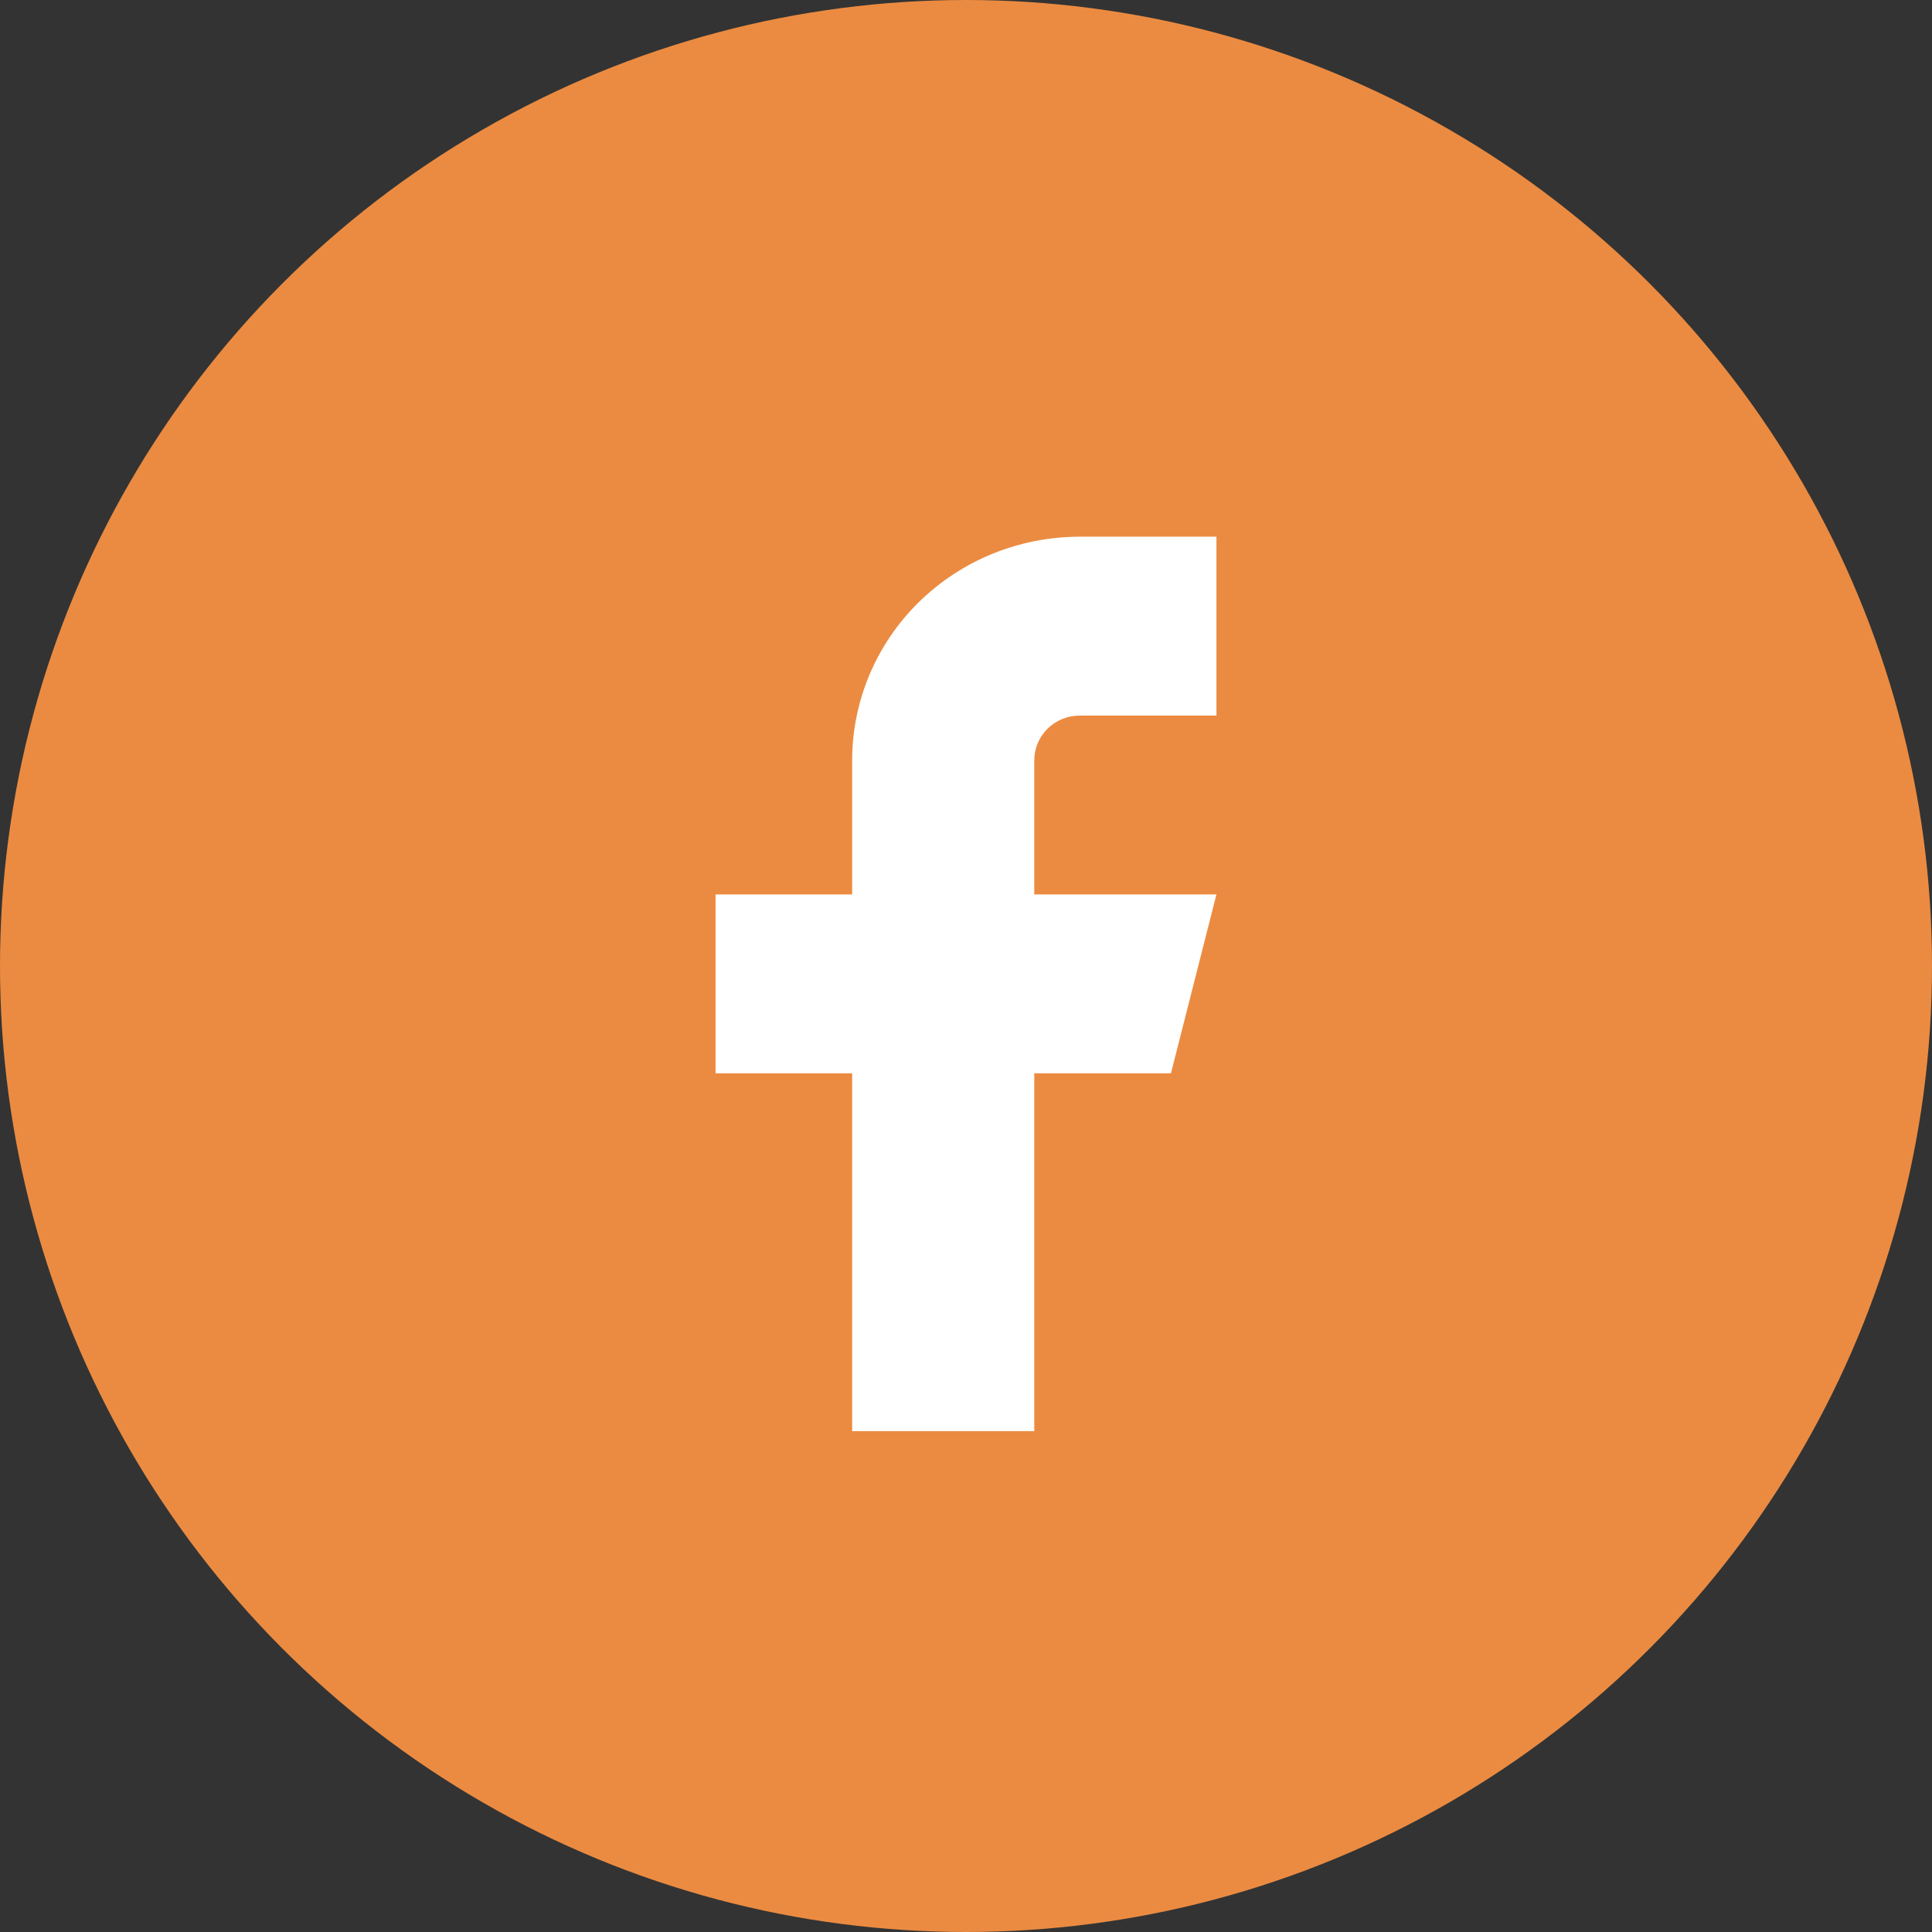
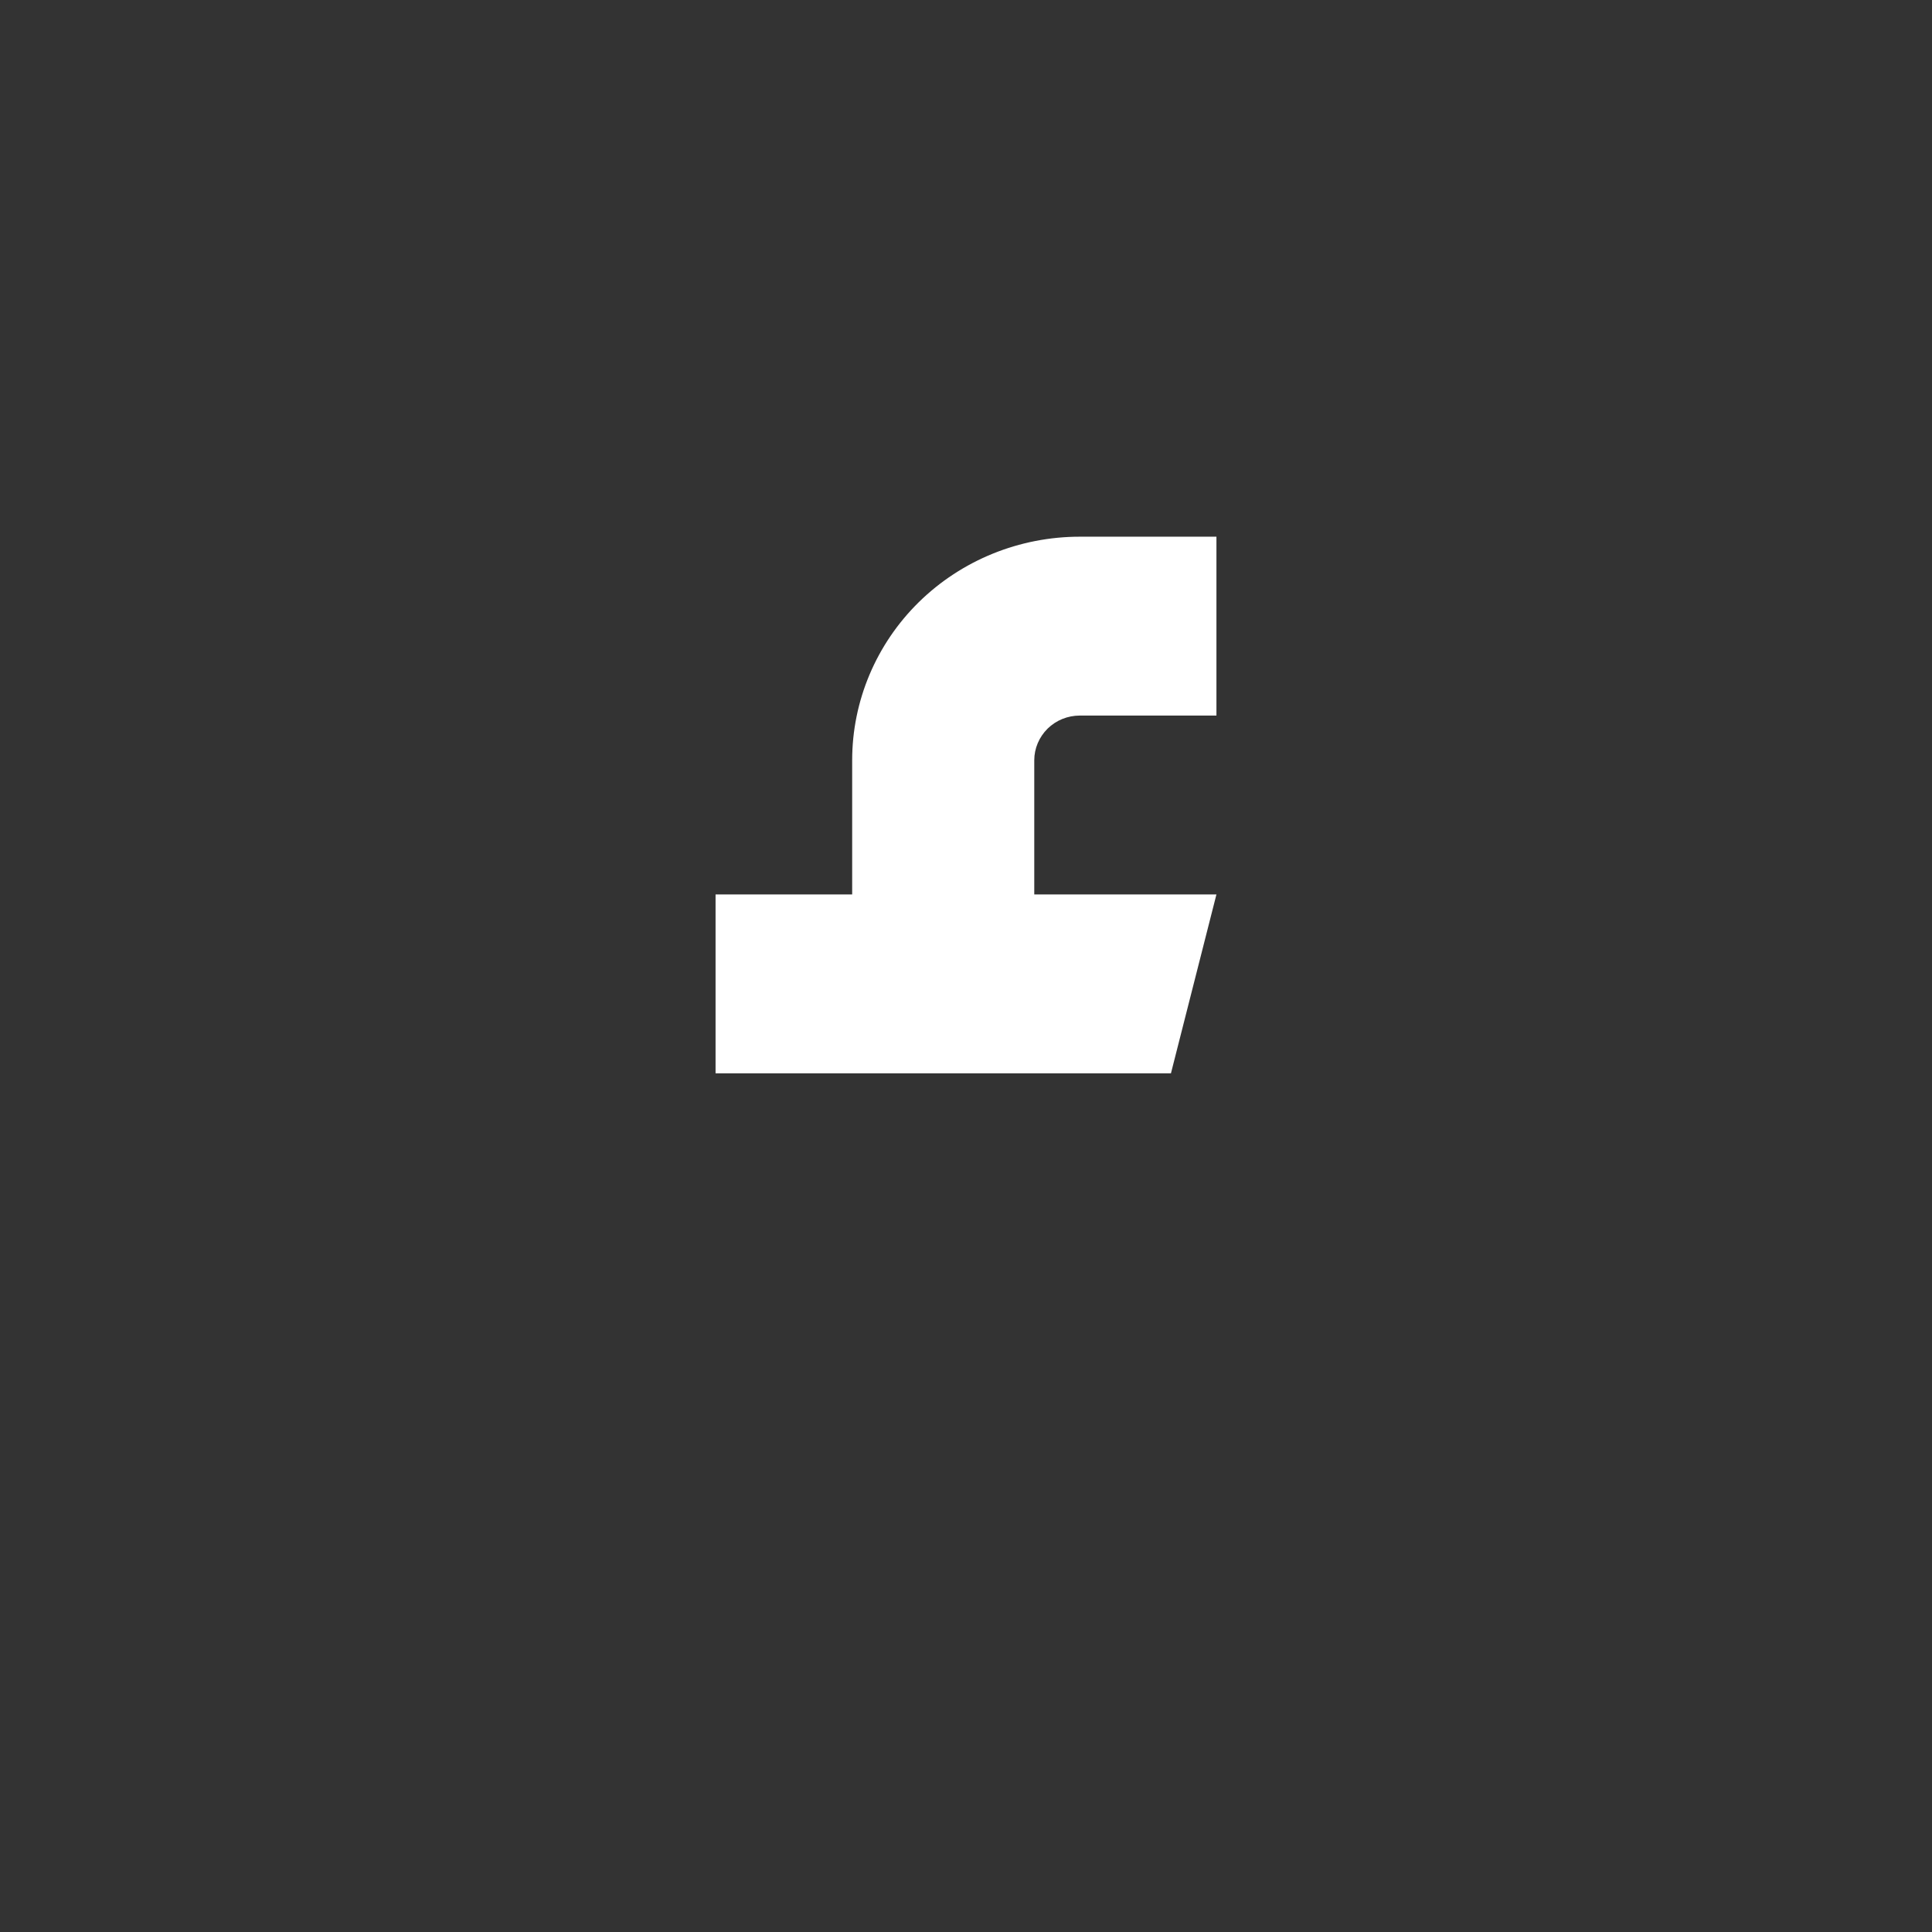
<svg xmlns="http://www.w3.org/2000/svg" width="24" height="24" viewBox="0 0 24 24" fill="none">
  <rect x="0" y="0" width="24" height="24" fill="#333333" stroke="none" />
-   <circle cx="12" cy="12" r="12" fill="#EB8B41" />
-   <path d="M15.111 6.667H13.414C12.664 6.667 11.945 6.959 11.414 7.48C10.884 8.001 10.586 8.708 10.586 9.444V11.111H8.889V13.333H10.586V17.778H12.848V13.333H14.546L15.111 11.111H12.848V9.444C12.848 9.297 12.908 9.156 13.014 9.051C13.12 8.947 13.264 8.889 13.414 8.889H15.111V6.667Z" fill="white" />
+   <path d="M15.111 6.667H13.414C12.664 6.667 11.945 6.959 11.414 7.48C10.884 8.001 10.586 8.708 10.586 9.444V11.111H8.889V13.333H10.586V17.778V13.333H14.546L15.111 11.111H12.848V9.444C12.848 9.297 12.908 9.156 13.014 9.051C13.12 8.947 13.264 8.889 13.414 8.889H15.111V6.667Z" fill="white" />
</svg>